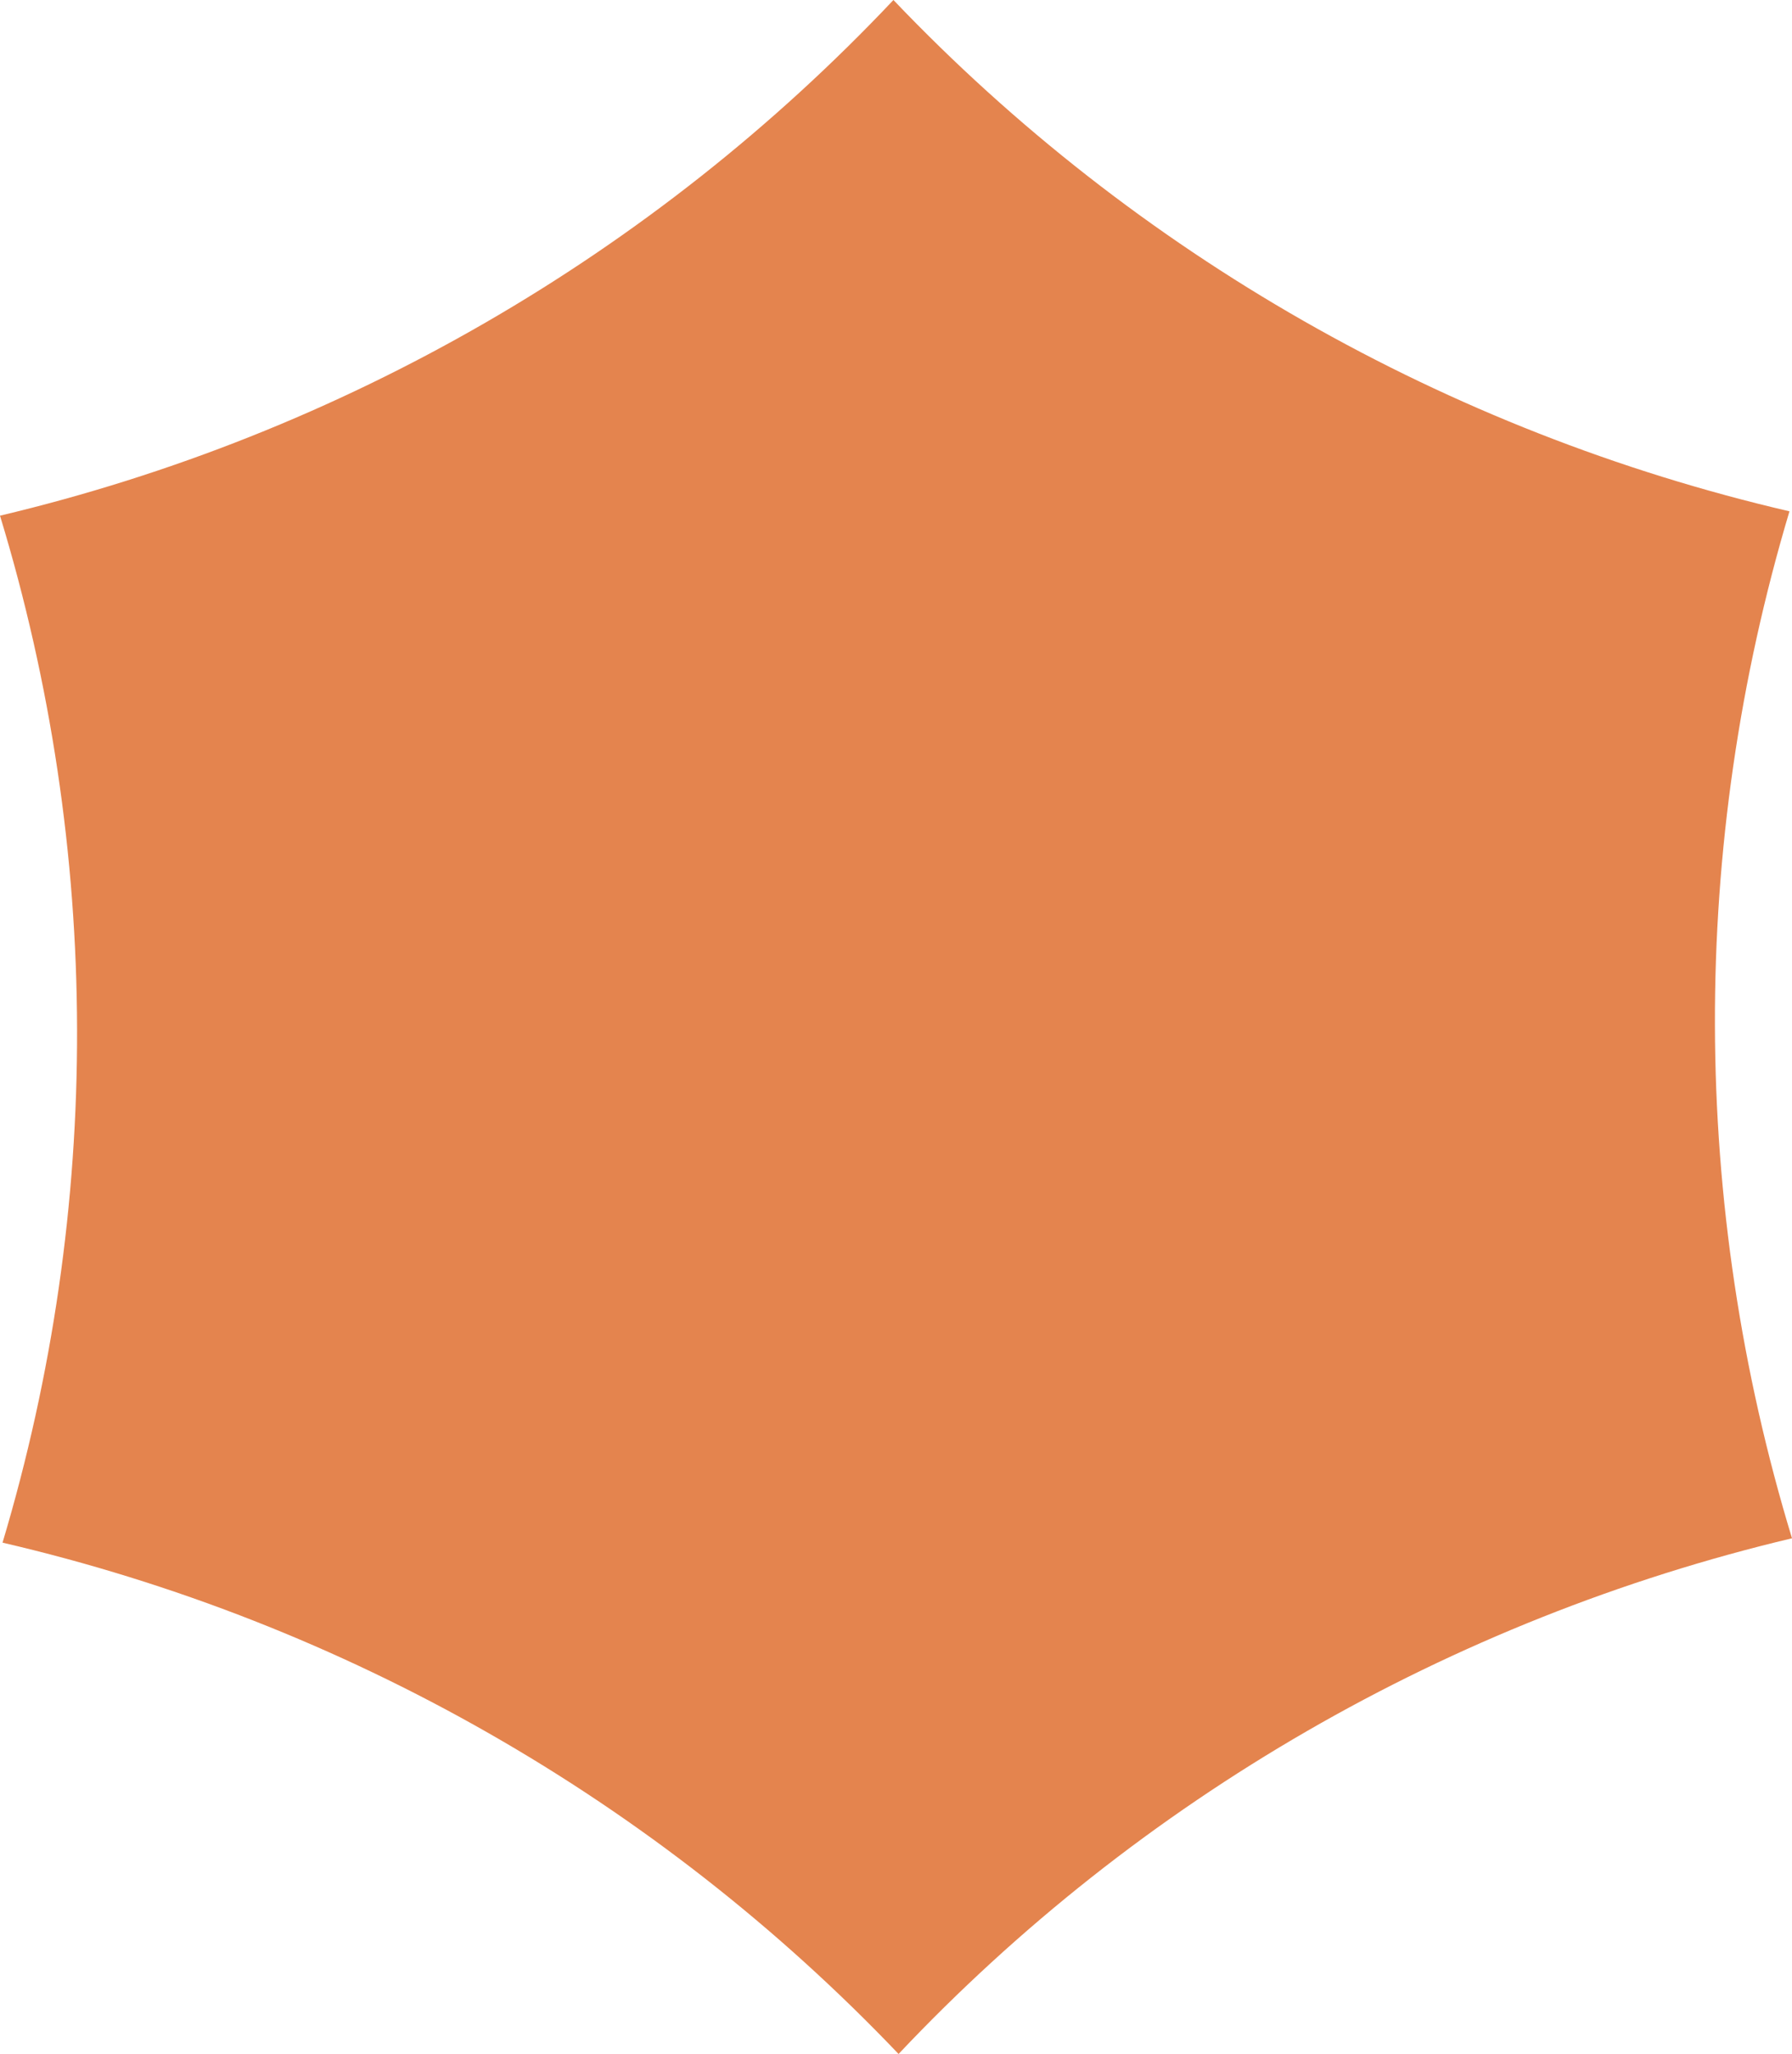
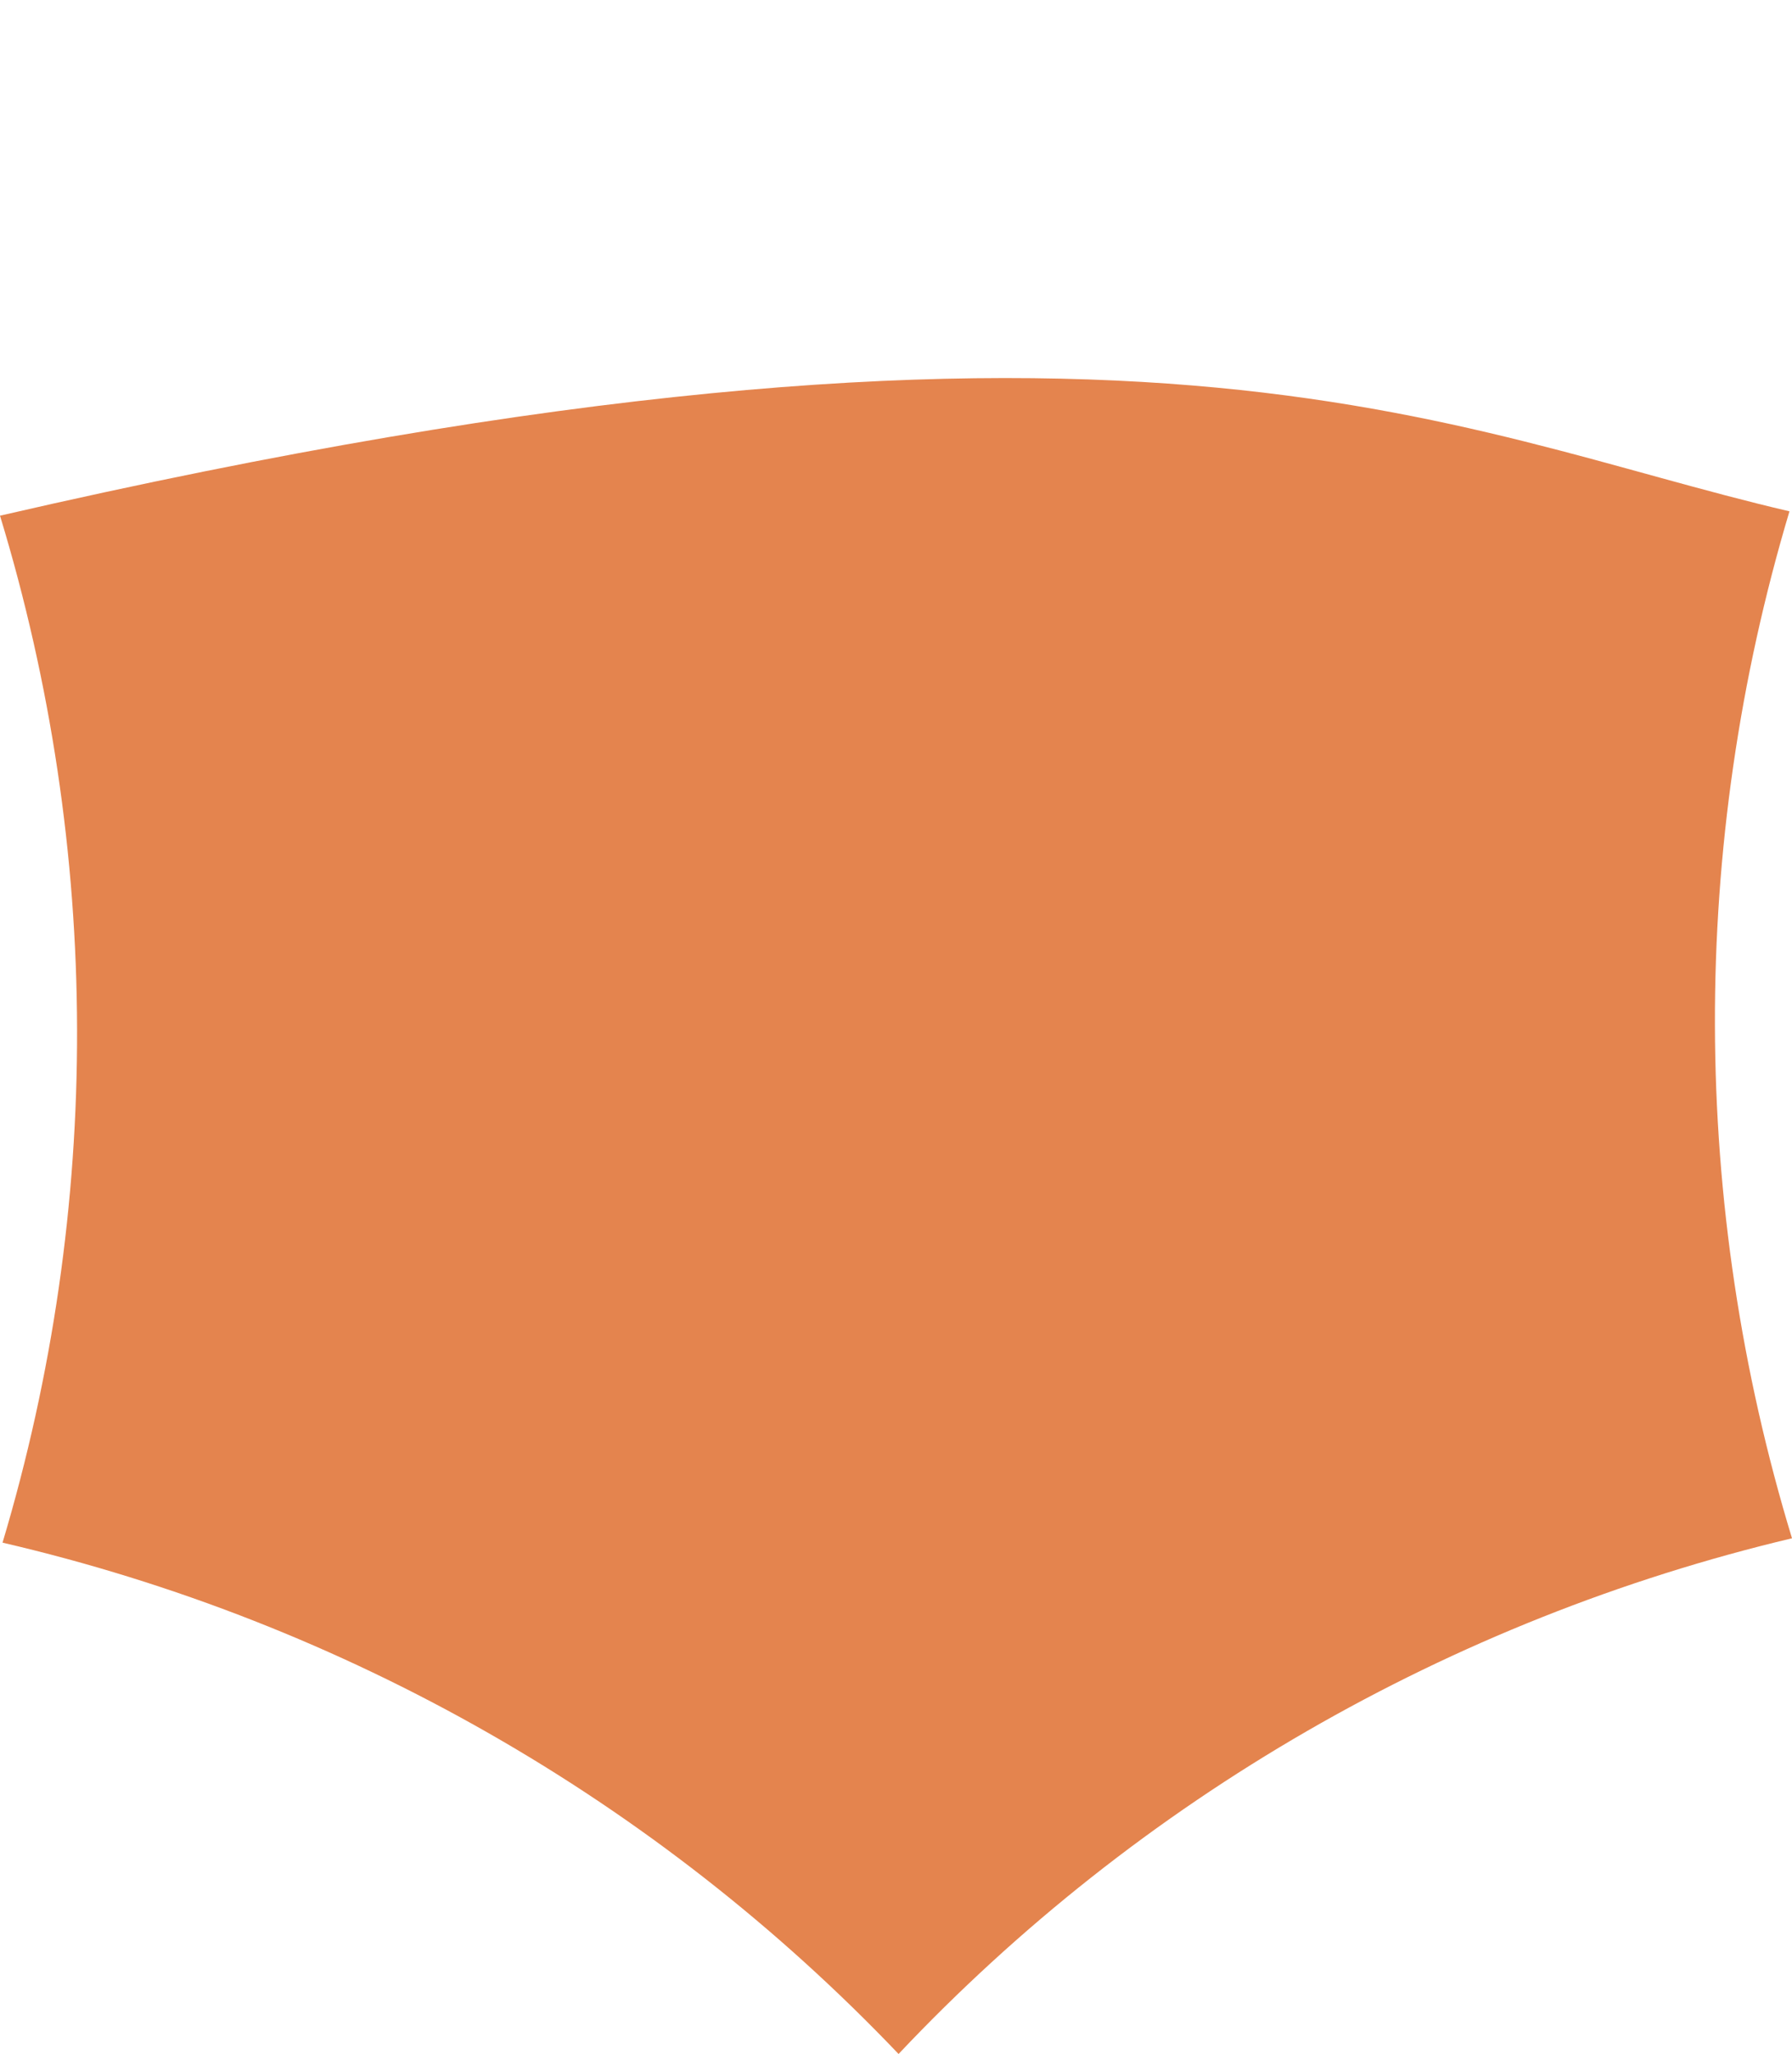
<svg xmlns="http://www.w3.org/2000/svg" width="137" height="157" viewBox="0 0 137 157" fill="none">
-   <path d="M68.696 157C50.203 137.595 26.384 124.005 0.194 117.916C7.859 92.293 7.79 65.001 0 39.418C26.158 33.204 49.908 19.498 68.304 0C86.797 19.405 110.616 32.995 136.806 39.084C129.141 64.707 129.21 91.999 137 117.582C110.842 123.796 87.092 137.502 68.696 157Z" fill="#E4844E" />
+   <path d="M68.696 157C50.203 137.595 26.384 124.005 0.194 117.916C7.859 92.293 7.79 65.001 0 39.418C86.797 19.405 110.616 32.995 136.806 39.084C129.141 64.707 129.21 91.999 137 117.582C110.842 123.796 87.092 137.502 68.696 157Z" fill="#E4844E" />
</svg>